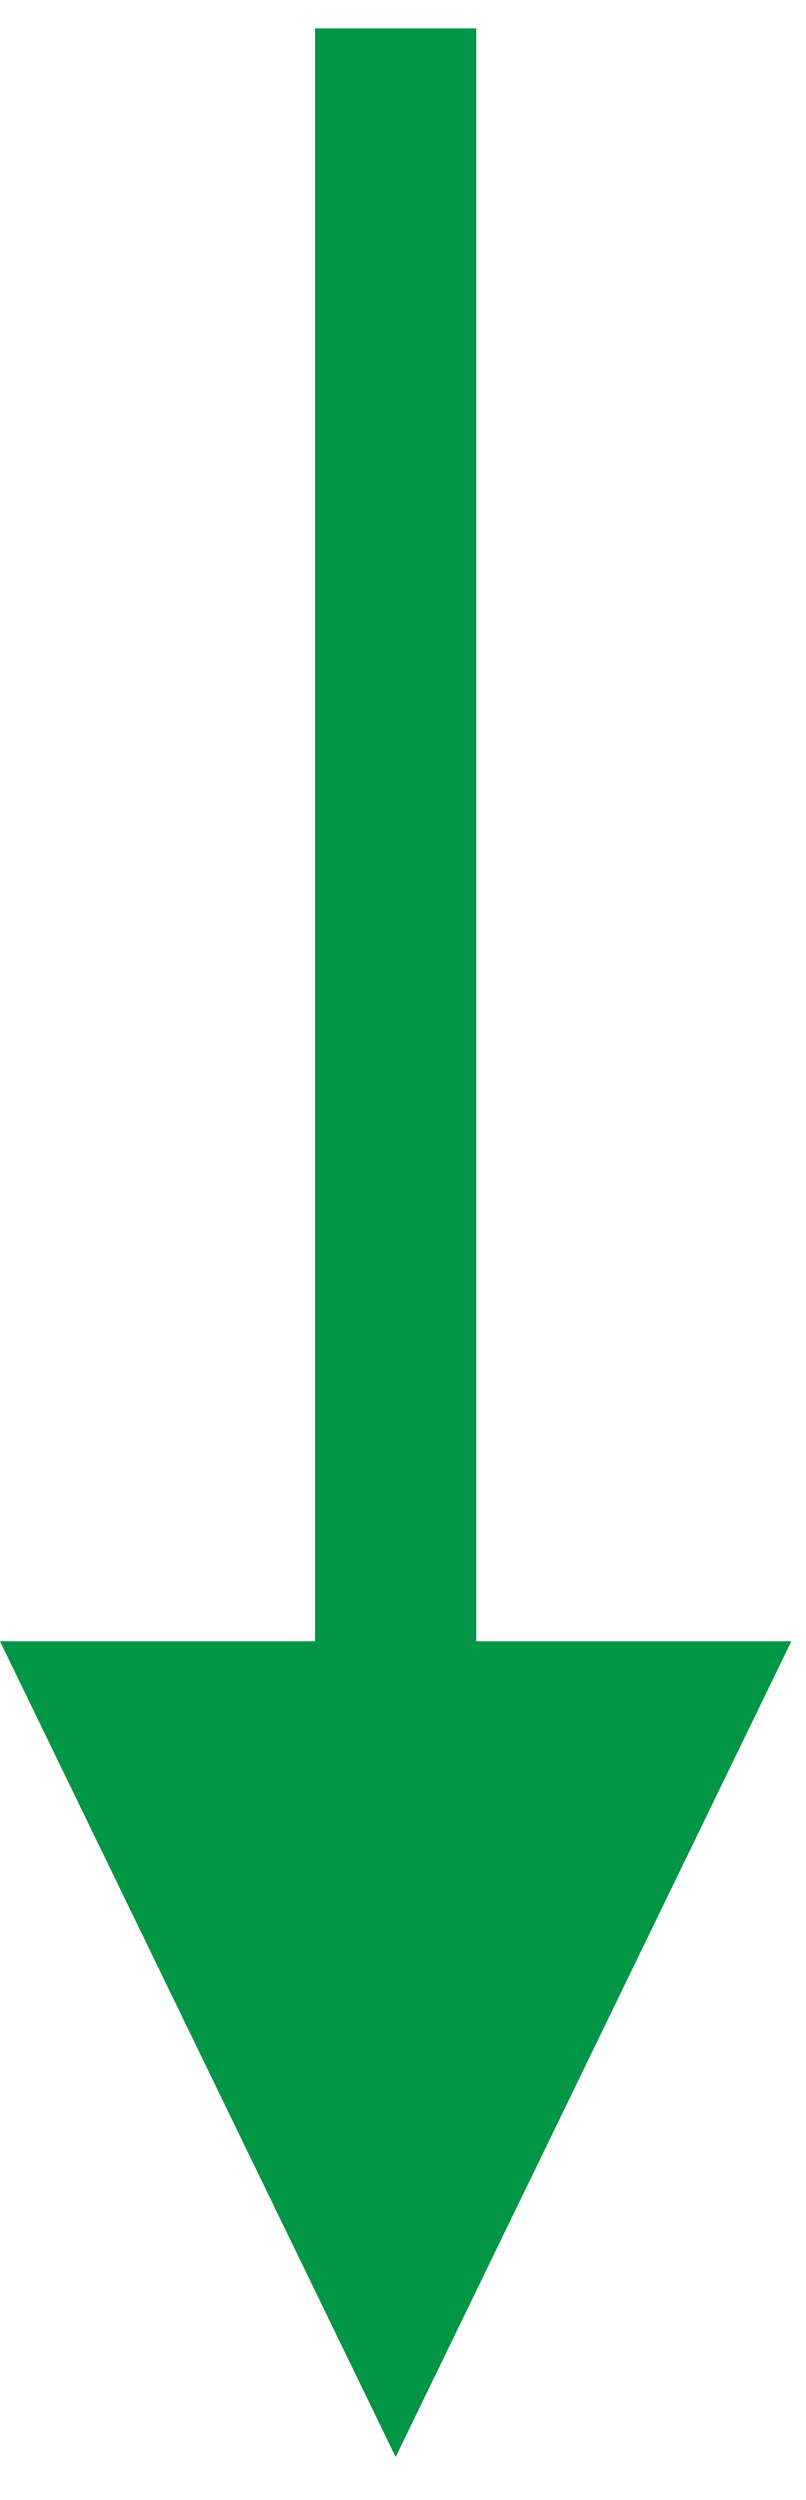
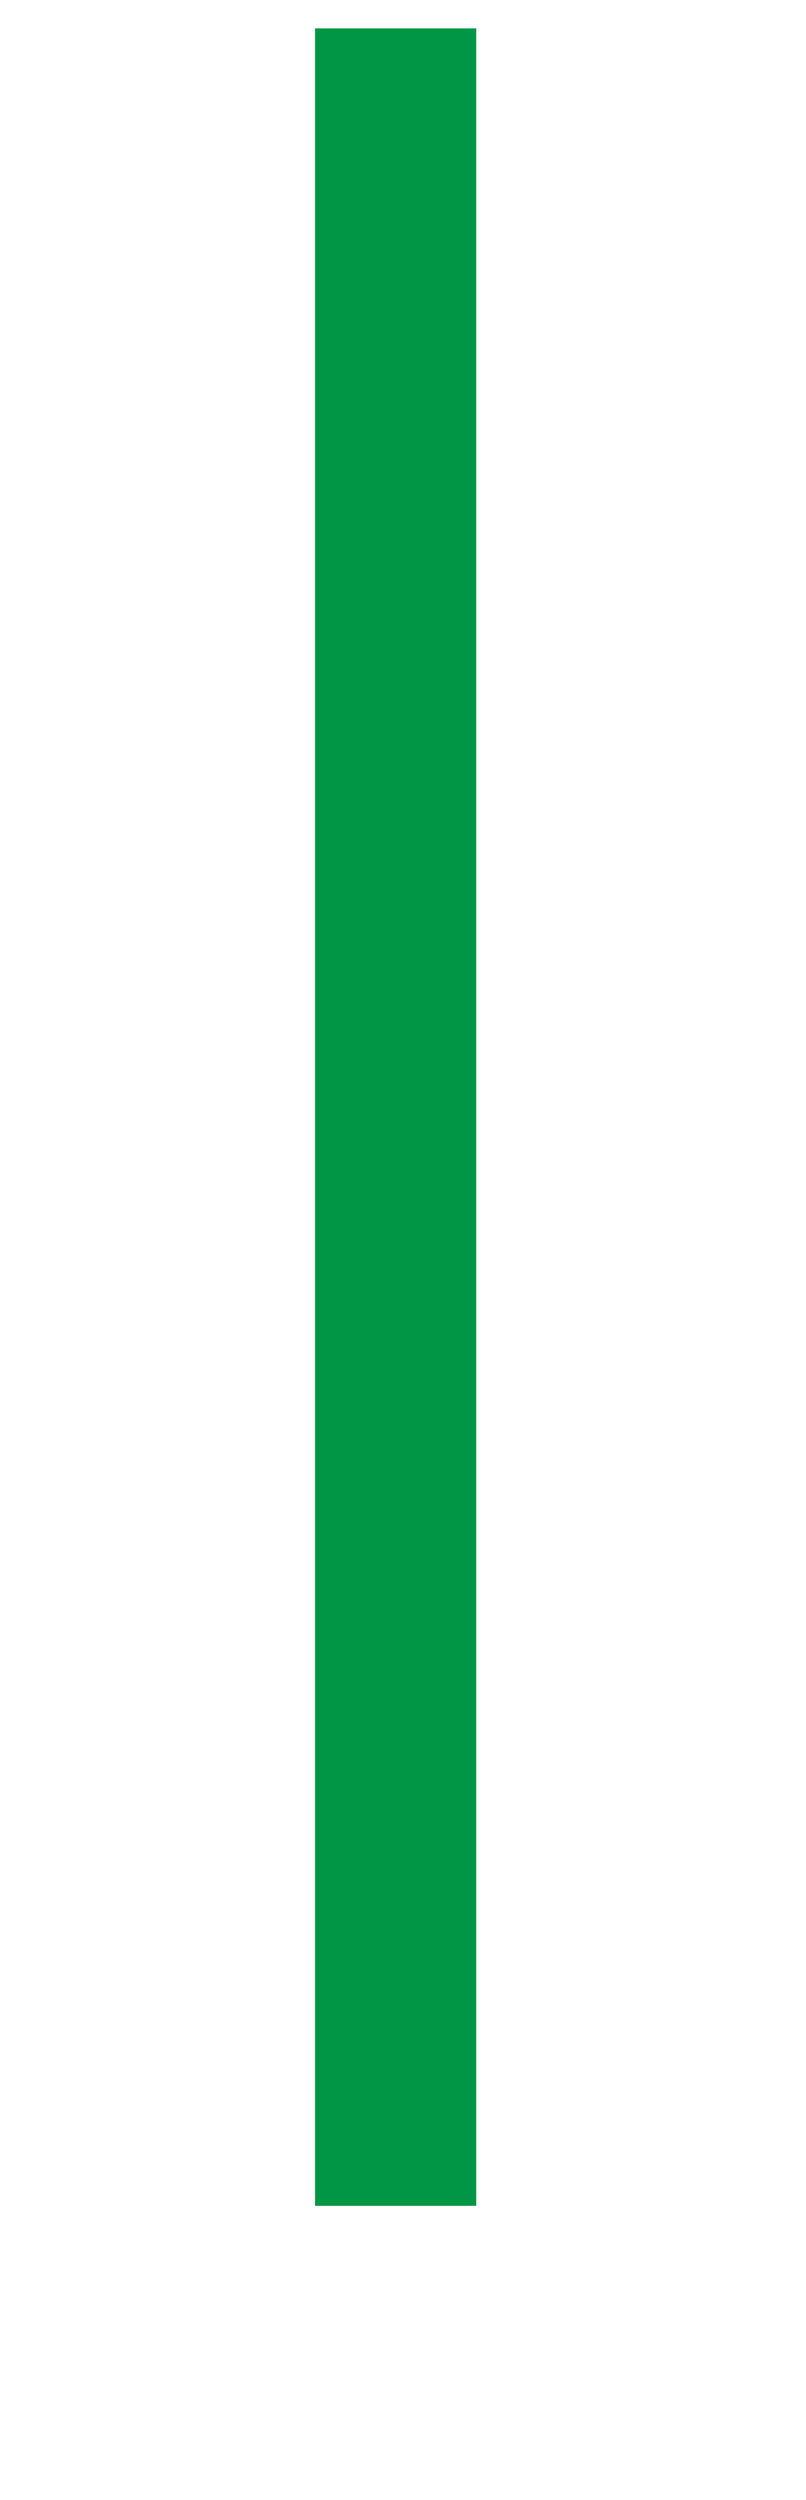
<svg xmlns="http://www.w3.org/2000/svg" width="10px" height="31px" viewBox="0 0 10 31" version="1.1">
  <title>Group 8</title>
  <g id="Blocks-" stroke="none" stroke-width="1" fill="none" fill-rule="evenodd">
    <g id="Style-Guide" transform="translate(-960, -1927)">
      <g id="Group" transform="translate(471, 1834)">
        <g id="Group-8" transform="translate(493.909, 108.909) rotate(-270) translate(-493.909, -108.909) translate(479.352, 104)">
          <polyline id="Line-3" stroke="#009645" stroke-width="2" stroke-linecap="square" points="-1.54026097e-14 4.909 22.612 4.909 25 4.909" />
-           <polygon id="Path-3" fill="#009645" points="19 0 29.115 4.909 19 9.818" />
        </g>
      </g>
    </g>
  </g>
</svg>